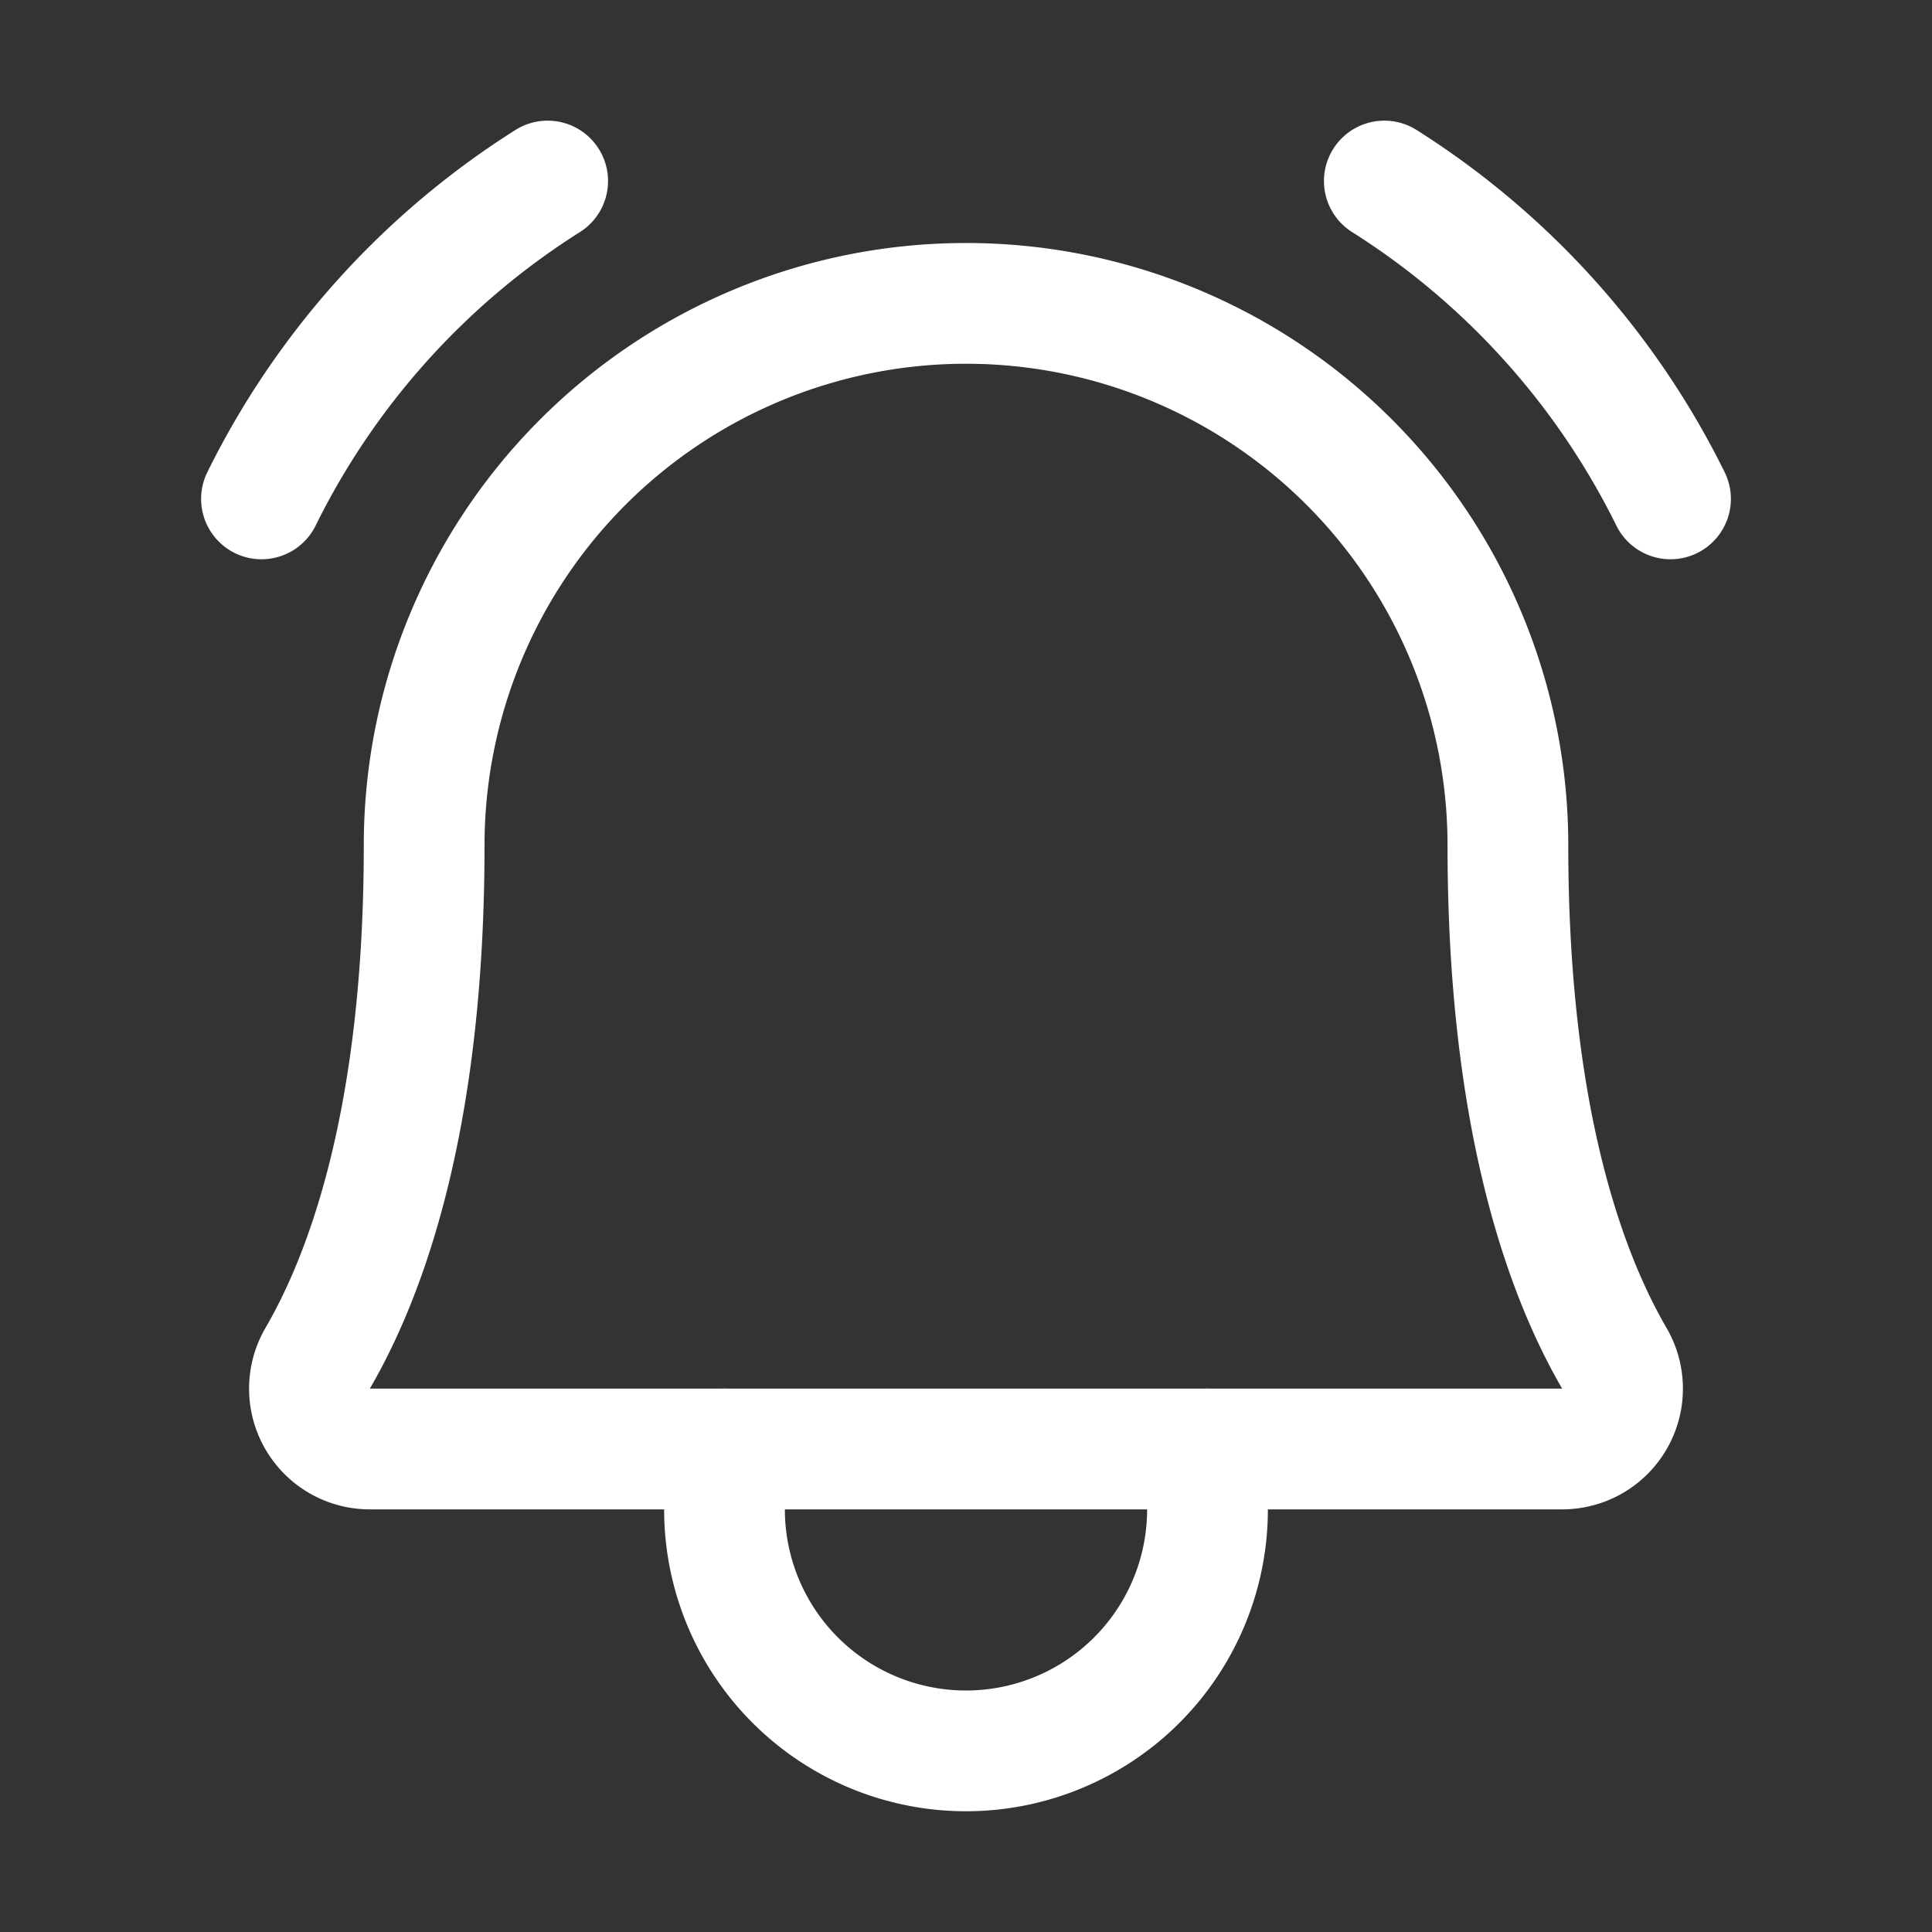
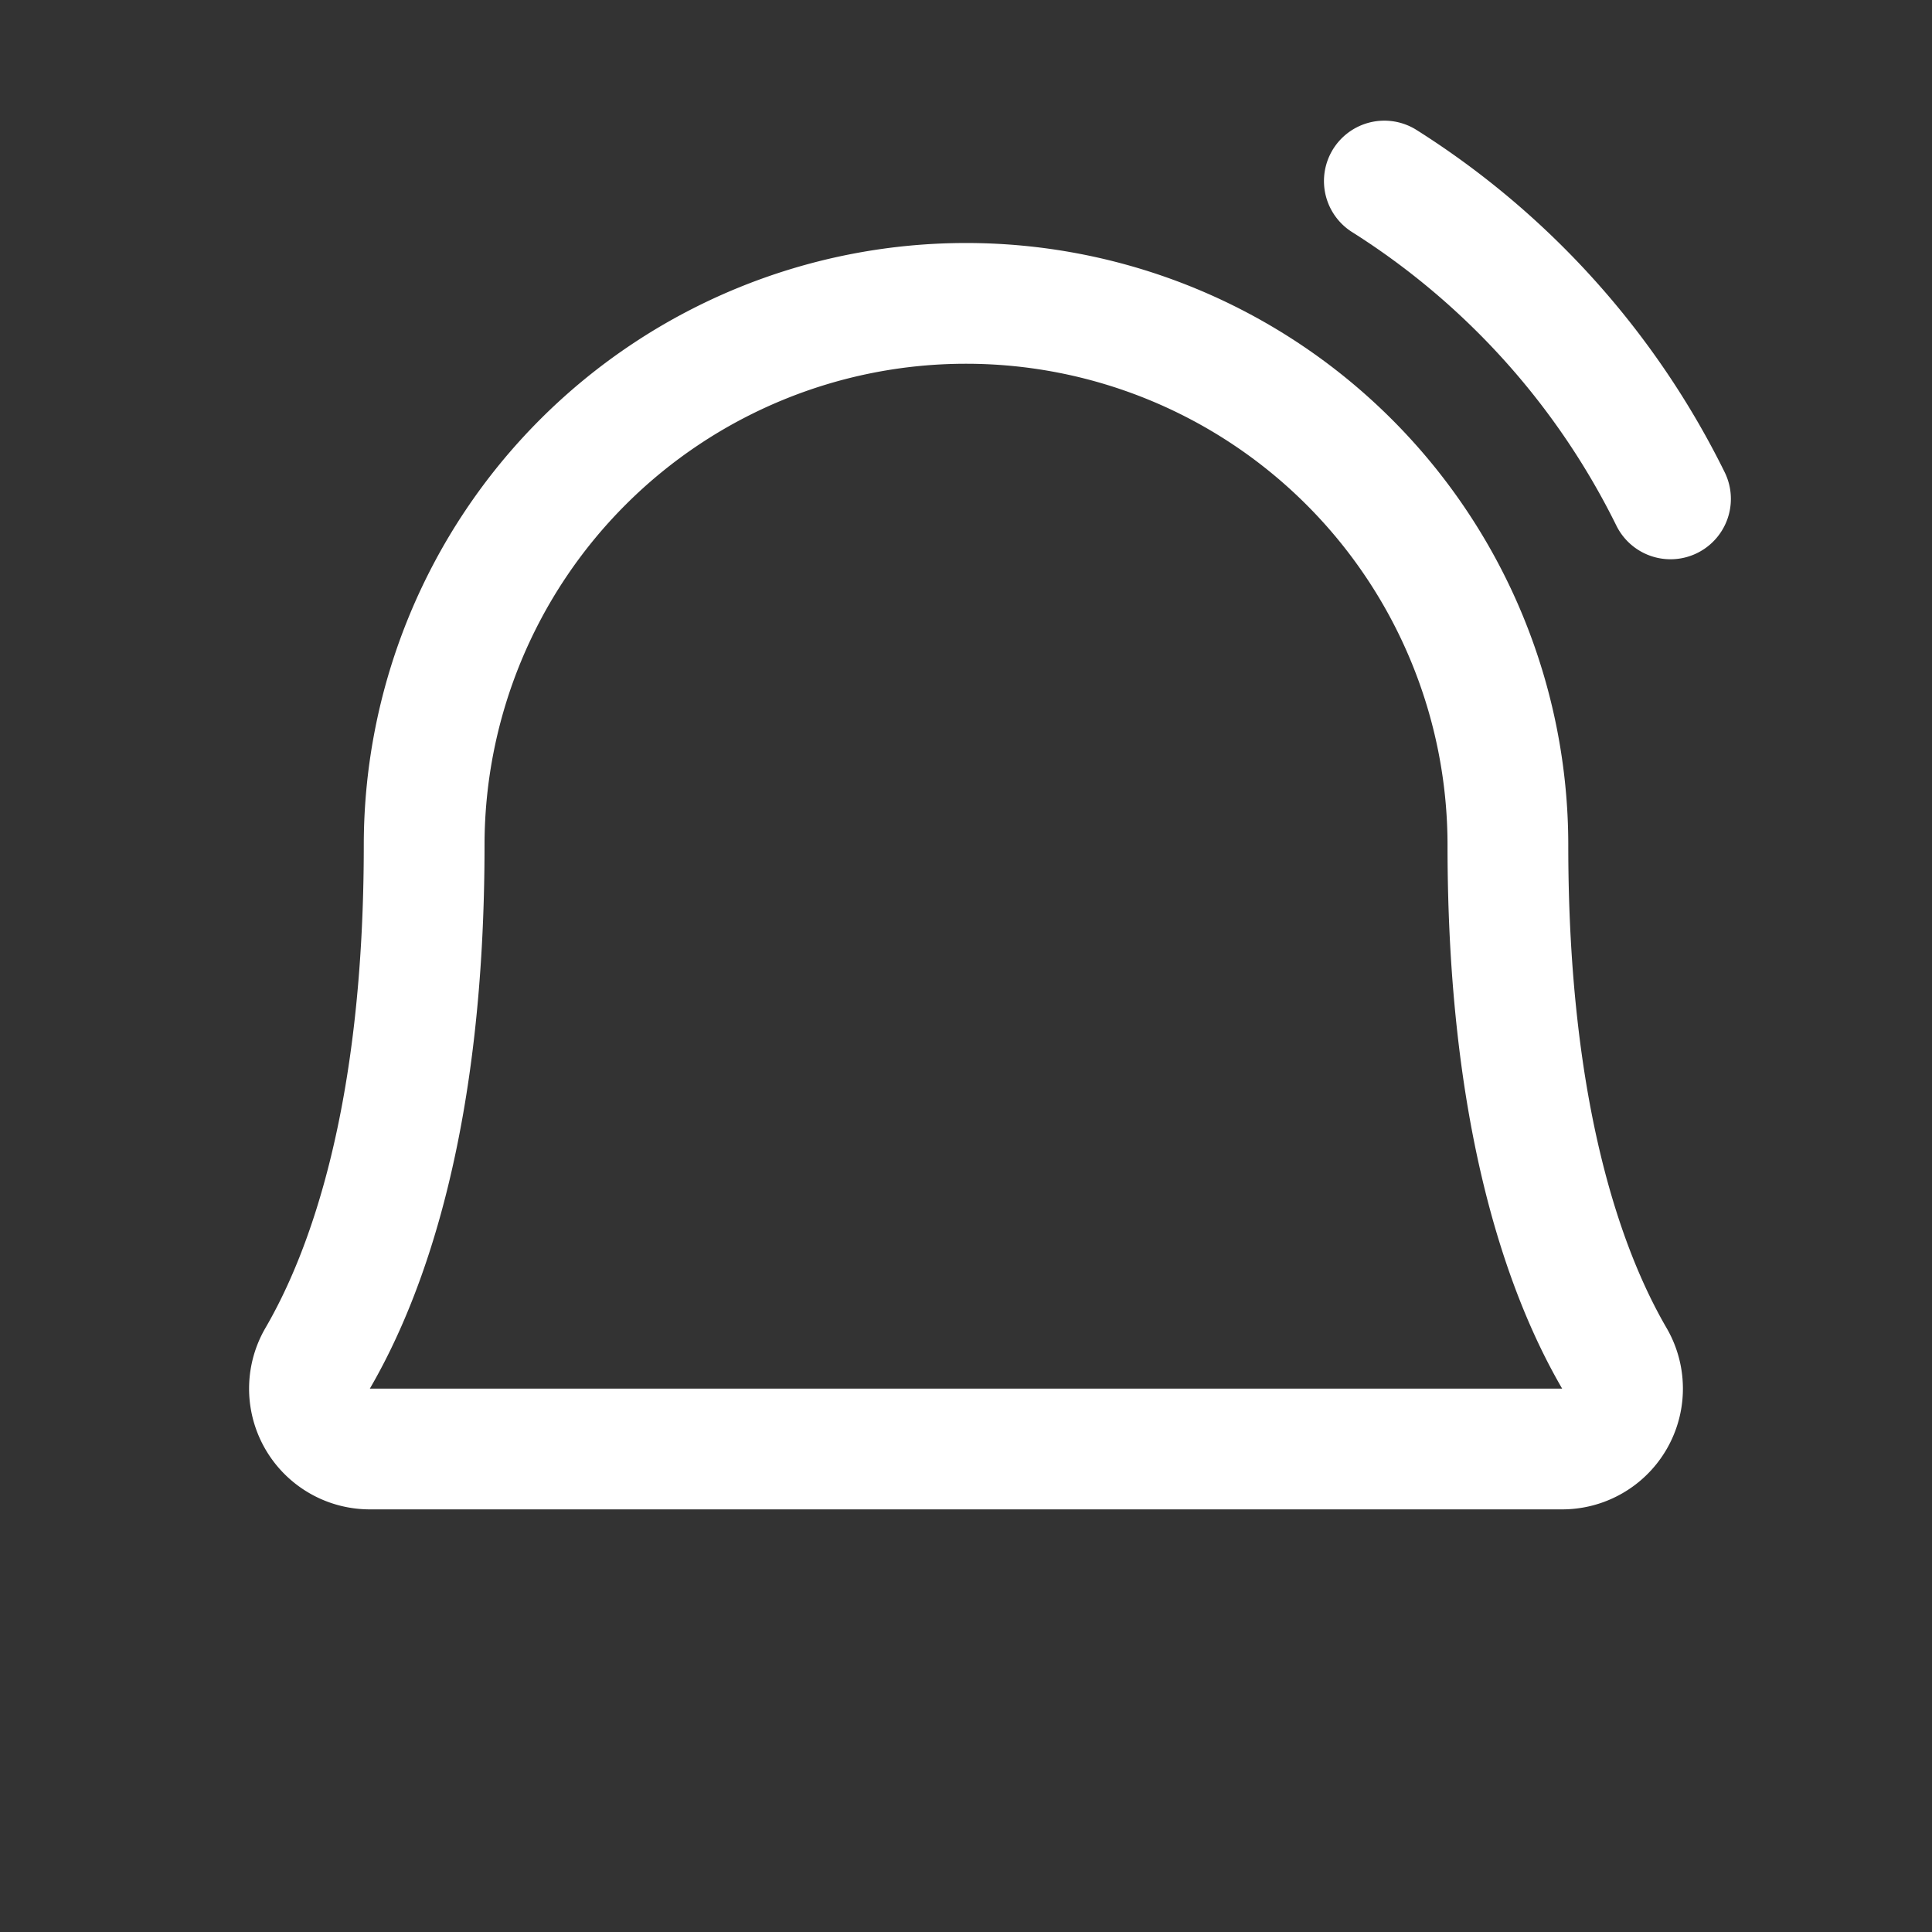
<svg xmlns="http://www.w3.org/2000/svg" width="192" height="192" fill="#ffffff" viewBox="0 0 256 256">
  <rect x="0" y="0" width="256" height="256" fill="#333333" stroke="none" />
-   <rect width="256" height="256" fill="none" />
  <path d="M56.203,112a71.801,71.801,0,1,1,143.602,0h0c0,35.816,7.493,56.599,14.093,67.958A7.999,7.999,0,0,1,207.016,192H48.984A7.999,7.999,0,0,1,42.103,179.956c6.603-11.36,14.1-32.143,14.1-67.956Z" fill="none" stroke="#ffffff" stroke-linecap="round" stroke-linejoin="round" stroke-width="16" />
-   <path d="M96,192v8a32,32,0,0,0,64,0v-8" fill="none" stroke="#ffffff" stroke-linecap="round" stroke-linejoin="round" stroke-width="16" />
  <path d="M183.432,23.988a104.466,104.466,0,0,1,37.918,42.116" fill="none" stroke="#ffffff" stroke-linecap="round" stroke-linejoin="round" stroke-width="16" />
-   <path d="M34.649,66.104A104.466,104.466,0,0,1,72.568,23.988" fill="none" stroke="#ffffff" stroke-linecap="round" stroke-linejoin="round" stroke-width="16" />
</svg>